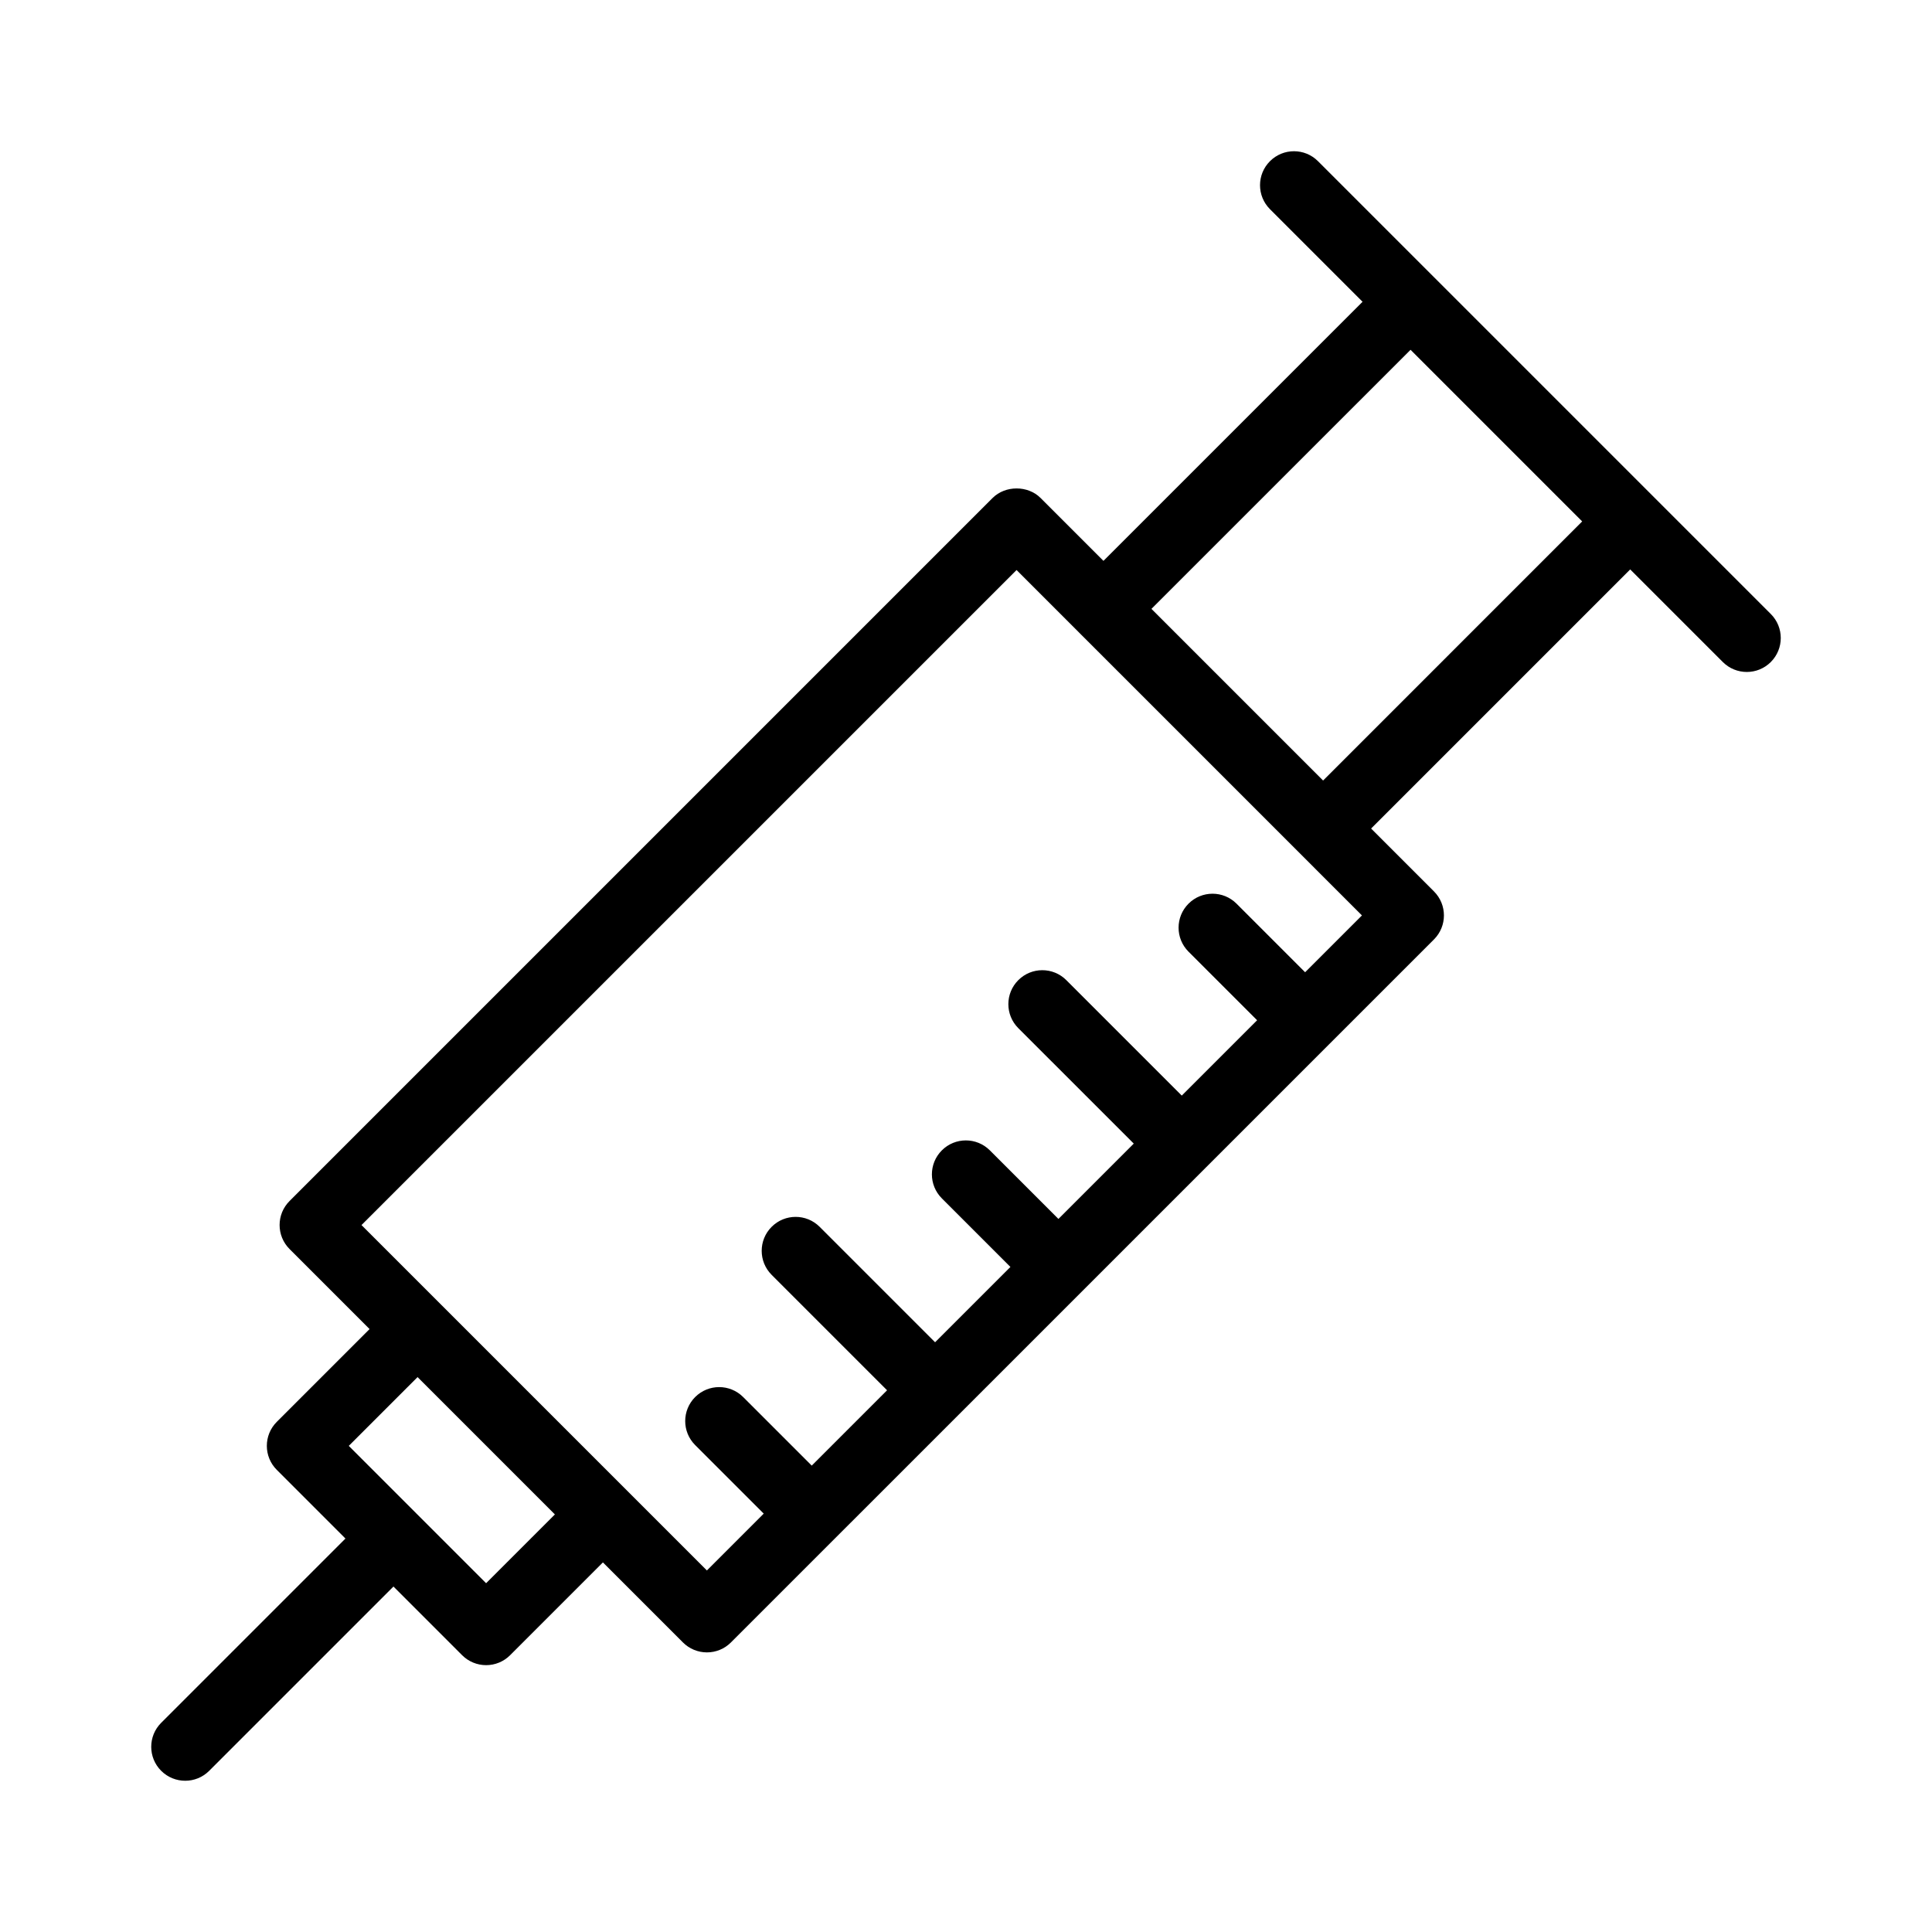
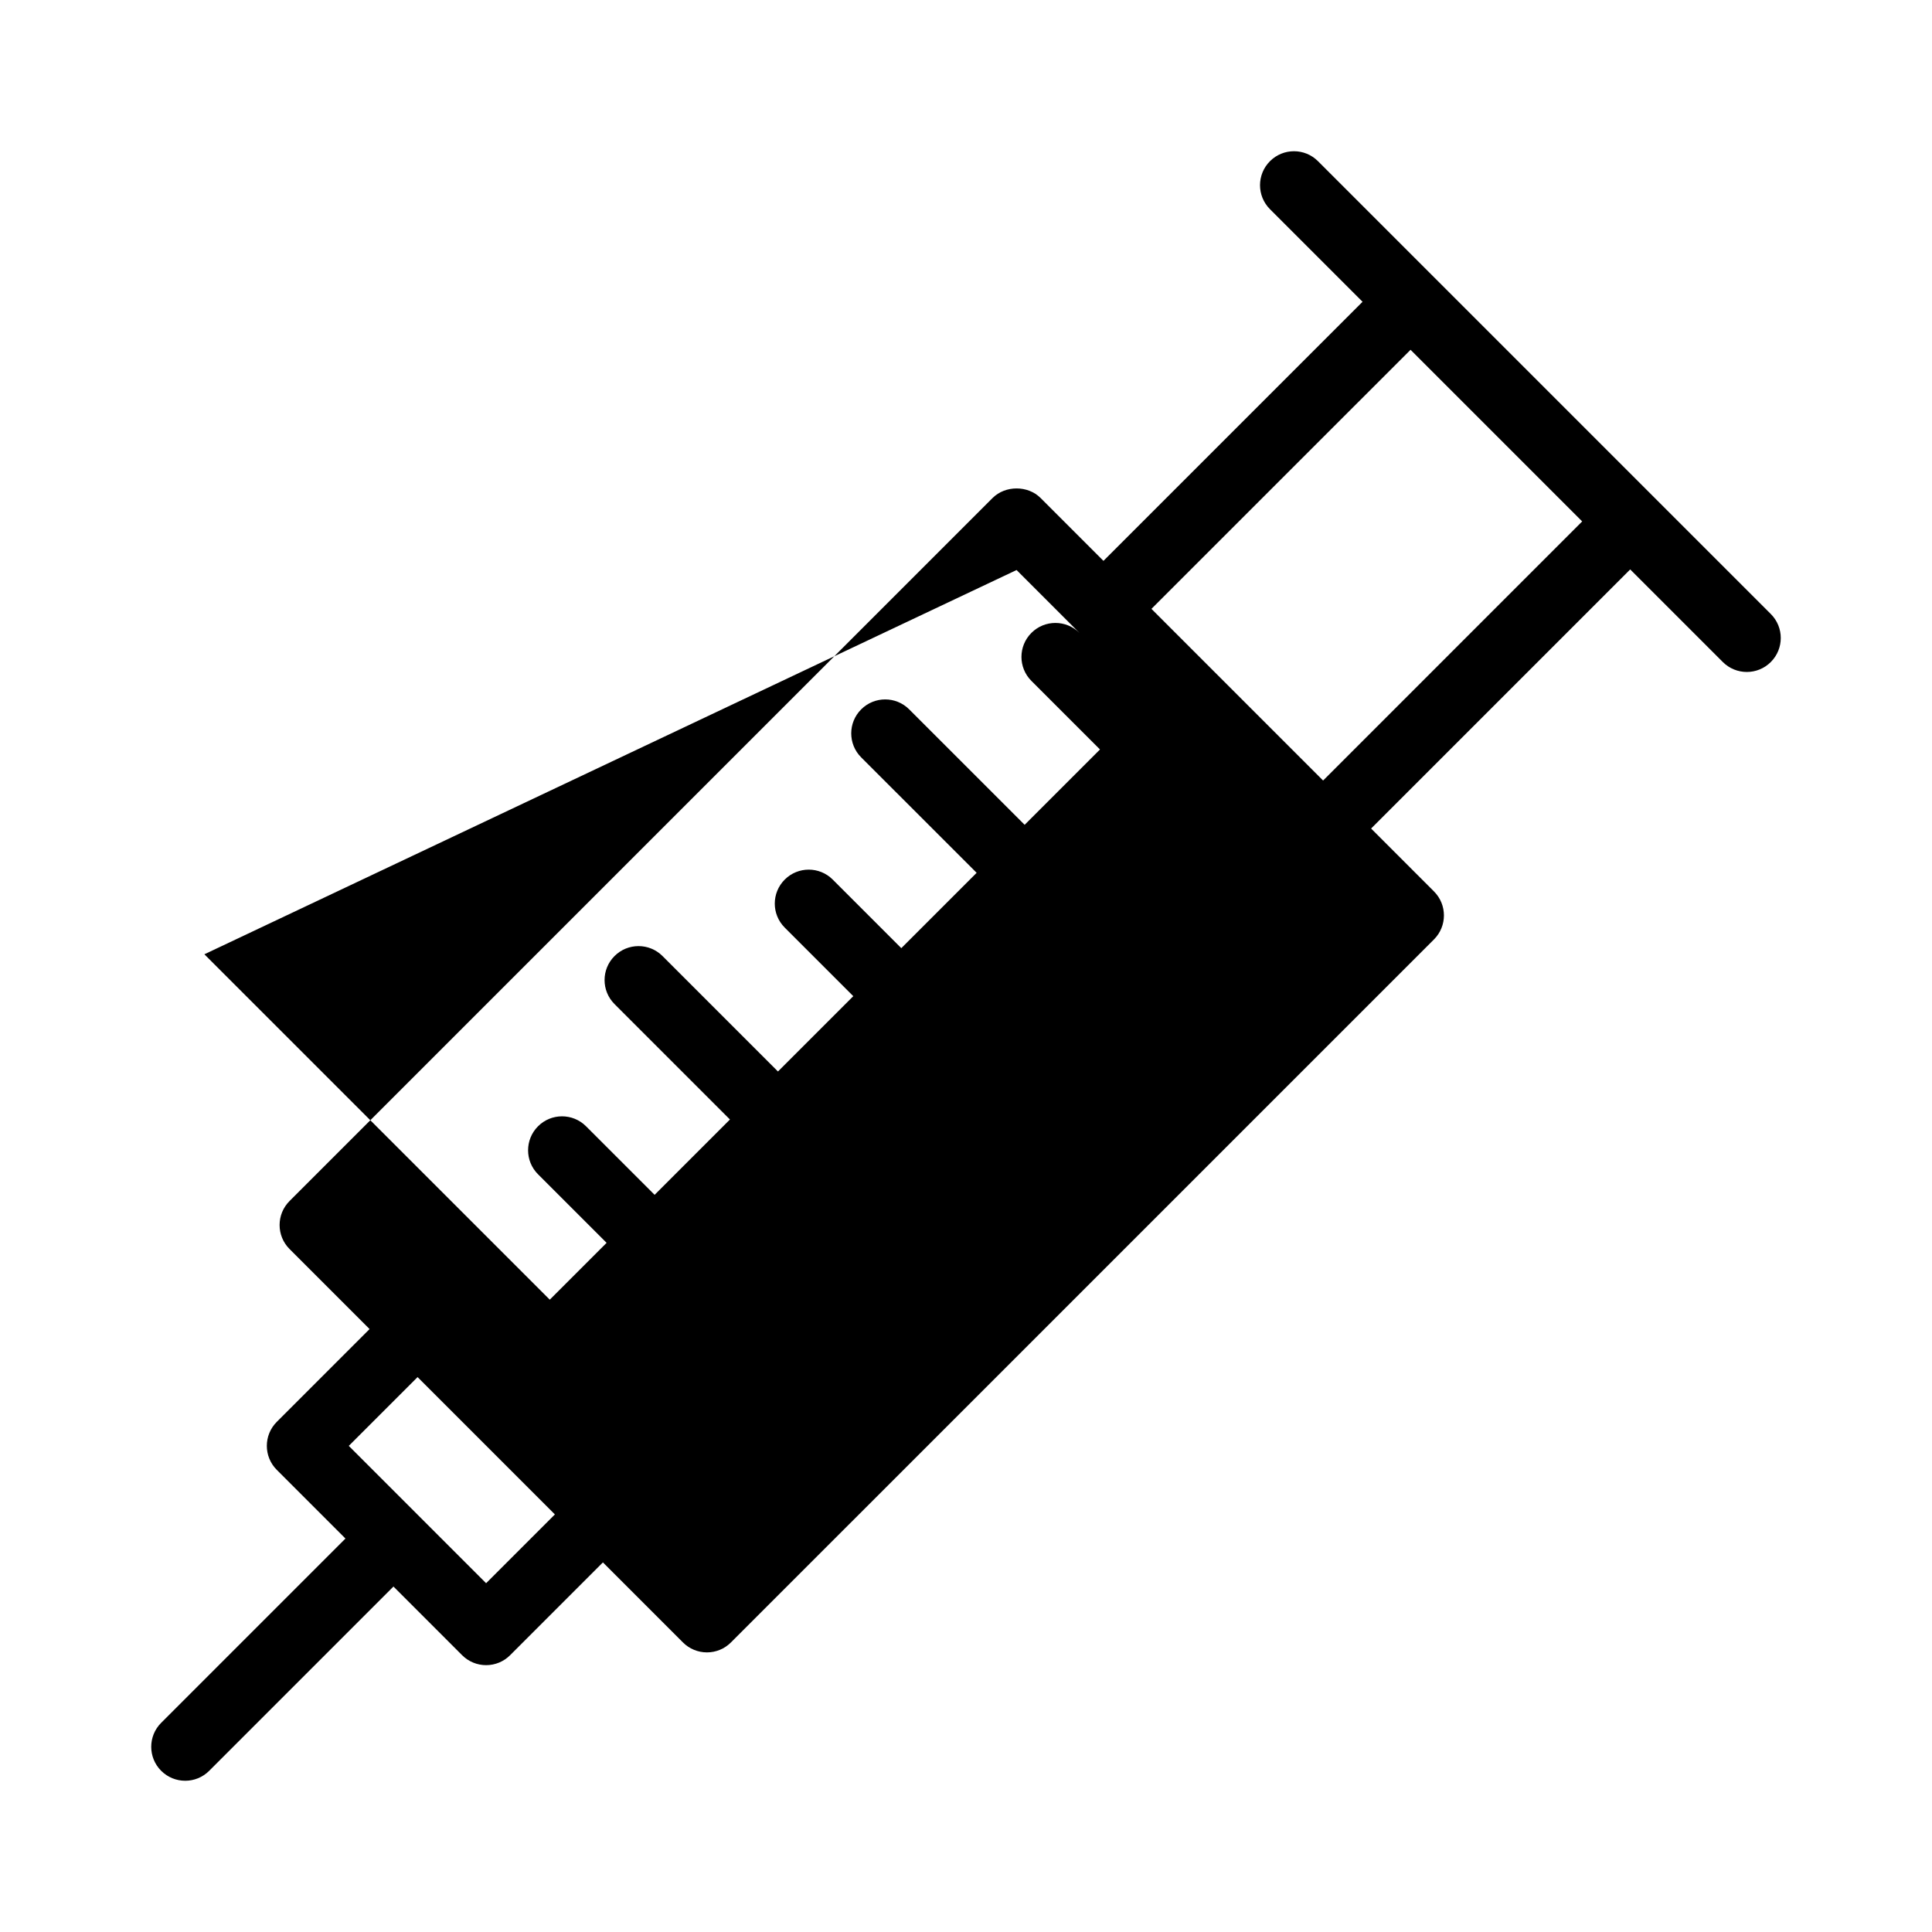
<svg xmlns="http://www.w3.org/2000/svg" fill="#000000" width="800px" height="800px" version="1.1" viewBox="144 144 512 512">
-   <path d="m193.08 615.92c2.301 0 4.606-0.879 6.359-2.637l48.832-48.832 18.195 18.195c1.688 1.688 3.973 2.637 6.359 2.637 2.391 0 4.676-0.949 6.359-2.637l24.594-24.594 21.207 21.211c1.688 1.688 3.973 2.637 6.359 2.637 2.391 0 4.676-0.949 6.359-2.637l27.766-27.766c0.008-0.008 0.016-0.008 0.023-0.016 0.008-0.008 0.008-0.016 0.016-0.023l32.66-32.656c0.004-0.004 0.008-0.004 0.008-0.008 0.004-0.004 0.004-0.008 0.008-0.008l65.352-65.352c0.004-0.004 0.012-0.008 0.016-0.012 0.004-0.004 0.008-0.012 0.012-0.016l32.668-32.668h0.004v-0.004l27.781-27.777c3.516-3.516 3.516-9.207 0-12.723l-16.66-16.664 68.664-68.668 24.539 24.539c1.758 1.758 4.059 2.637 6.363 2.637 2.301 0 4.606-0.879 6.359-2.637 3.516-3.516 3.516-9.207 0-12.723l-30.898-30.898-58.207-58.211c-0.004-0.004-0.008-0.004-0.012-0.008l-30.887-30.887c-3.516-3.516-9.207-3.516-12.723 0-3.516 3.516-3.516 9.207 0 12.723l24.535 24.535-68.664 68.66-16.66-16.66c-3.375-3.375-9.348-3.375-12.723 0l-186.31 186.31c-3.516 3.516-3.516 9.207 0 12.723l21.207 21.211-24.59 24.59c-3.516 3.516-3.516 9.207 0 12.723l18.195 18.199-48.832 48.832c-3.516 3.516-3.516 9.207 0 12.723 1.758 1.754 4.059 2.633 6.363 2.633zm324.73-379.22 45.484 45.484-68.66 68.664-34.891-34.891-10.598-10.602zm-104.41 58.363 16.652 16.652c0.004 0.004 0.004 0.008 0.004 0.008l16.297 16.293 58.578 58.582-15.059 15.059-18.176-18.176c-3.516-3.516-9.207-3.516-12.723 0-3.516 3.516-3.516 9.211 0 12.723l18.176 18.172-19.965 19.965-30.598-30.594c-3.516-3.516-9.207-3.516-12.723 0-3.516 3.516-3.516 9.207 0 12.723l30.598 30.594-19.965 19.965-18.172-18.172c-3.516-3.516-9.207-3.516-12.723 0-3.516 3.516-3.516 9.207 0 12.723l18.172 18.172-19.965 19.961-30.59-30.59c-3.516-3.516-9.207-3.516-12.723 0-3.516 3.516-3.516 9.207 0 12.723l30.59 30.59-19.965 19.965-18.172-18.168c-3.516-3.516-9.207-3.516-12.723 0-3.516 3.516-3.516 9.211 0 12.723l18.172 18.168-15.062 15.062-45.766-45.766-24.555-24.559h-0.004l-21.207-21.207zm-158.74 213.88 18.195 18.195 18.195 18.199-18.23 18.23-36.391-36.395z" />
+   <path d="m193.08 615.92c2.301 0 4.606-0.879 6.359-2.637l48.832-48.832 18.195 18.195c1.688 1.688 3.973 2.637 6.359 2.637 2.391 0 4.676-0.949 6.359-2.637l24.594-24.594 21.207 21.211c1.688 1.688 3.973 2.637 6.359 2.637 2.391 0 4.676-0.949 6.359-2.637l27.766-27.766c0.008-0.008 0.016-0.008 0.023-0.016 0.008-0.008 0.008-0.016 0.016-0.023l32.66-32.656c0.004-0.004 0.008-0.004 0.008-0.008 0.004-0.004 0.004-0.008 0.008-0.008l65.352-65.352c0.004-0.004 0.012-0.008 0.016-0.012 0.004-0.004 0.008-0.012 0.012-0.016l32.668-32.668h0.004v-0.004l27.781-27.777c3.516-3.516 3.516-9.207 0-12.723l-16.66-16.664 68.664-68.668 24.539 24.539c1.758 1.758 4.059 2.637 6.363 2.637 2.301 0 4.606-0.879 6.359-2.637 3.516-3.516 3.516-9.207 0-12.723l-30.898-30.898-58.207-58.211c-0.004-0.004-0.008-0.004-0.012-0.008l-30.887-30.887c-3.516-3.516-9.207-3.516-12.723 0-3.516 3.516-3.516 9.207 0 12.723l24.535 24.535-68.664 68.66-16.66-16.66c-3.375-3.375-9.348-3.375-12.723 0l-186.31 186.31c-3.516 3.516-3.516 9.207 0 12.723l21.207 21.211-24.59 24.59c-3.516 3.516-3.516 9.207 0 12.723l18.195 18.199-48.832 48.832c-3.516 3.516-3.516 9.207 0 12.723 1.758 1.754 4.059 2.633 6.363 2.633zm324.73-379.22 45.484 45.484-68.66 68.664-34.891-34.891-10.598-10.602zm-104.41 58.363 16.652 16.652c0.004 0.004 0.004 0.008 0.004 0.008c-3.516-3.516-9.207-3.516-12.723 0-3.516 3.516-3.516 9.211 0 12.723l18.176 18.172-19.965 19.965-30.598-30.594c-3.516-3.516-9.207-3.516-12.723 0-3.516 3.516-3.516 9.207 0 12.723l30.598 30.594-19.965 19.965-18.172-18.172c-3.516-3.516-9.207-3.516-12.723 0-3.516 3.516-3.516 9.207 0 12.723l18.172 18.172-19.965 19.961-30.59-30.59c-3.516-3.516-9.207-3.516-12.723 0-3.516 3.516-3.516 9.207 0 12.723l30.59 30.59-19.965 19.965-18.172-18.168c-3.516-3.516-9.207-3.516-12.723 0-3.516 3.516-3.516 9.211 0 12.723l18.172 18.168-15.062 15.062-45.766-45.766-24.555-24.559h-0.004l-21.207-21.207zm-158.74 213.88 18.195 18.195 18.195 18.199-18.23 18.23-36.391-36.395z" />
</svg>